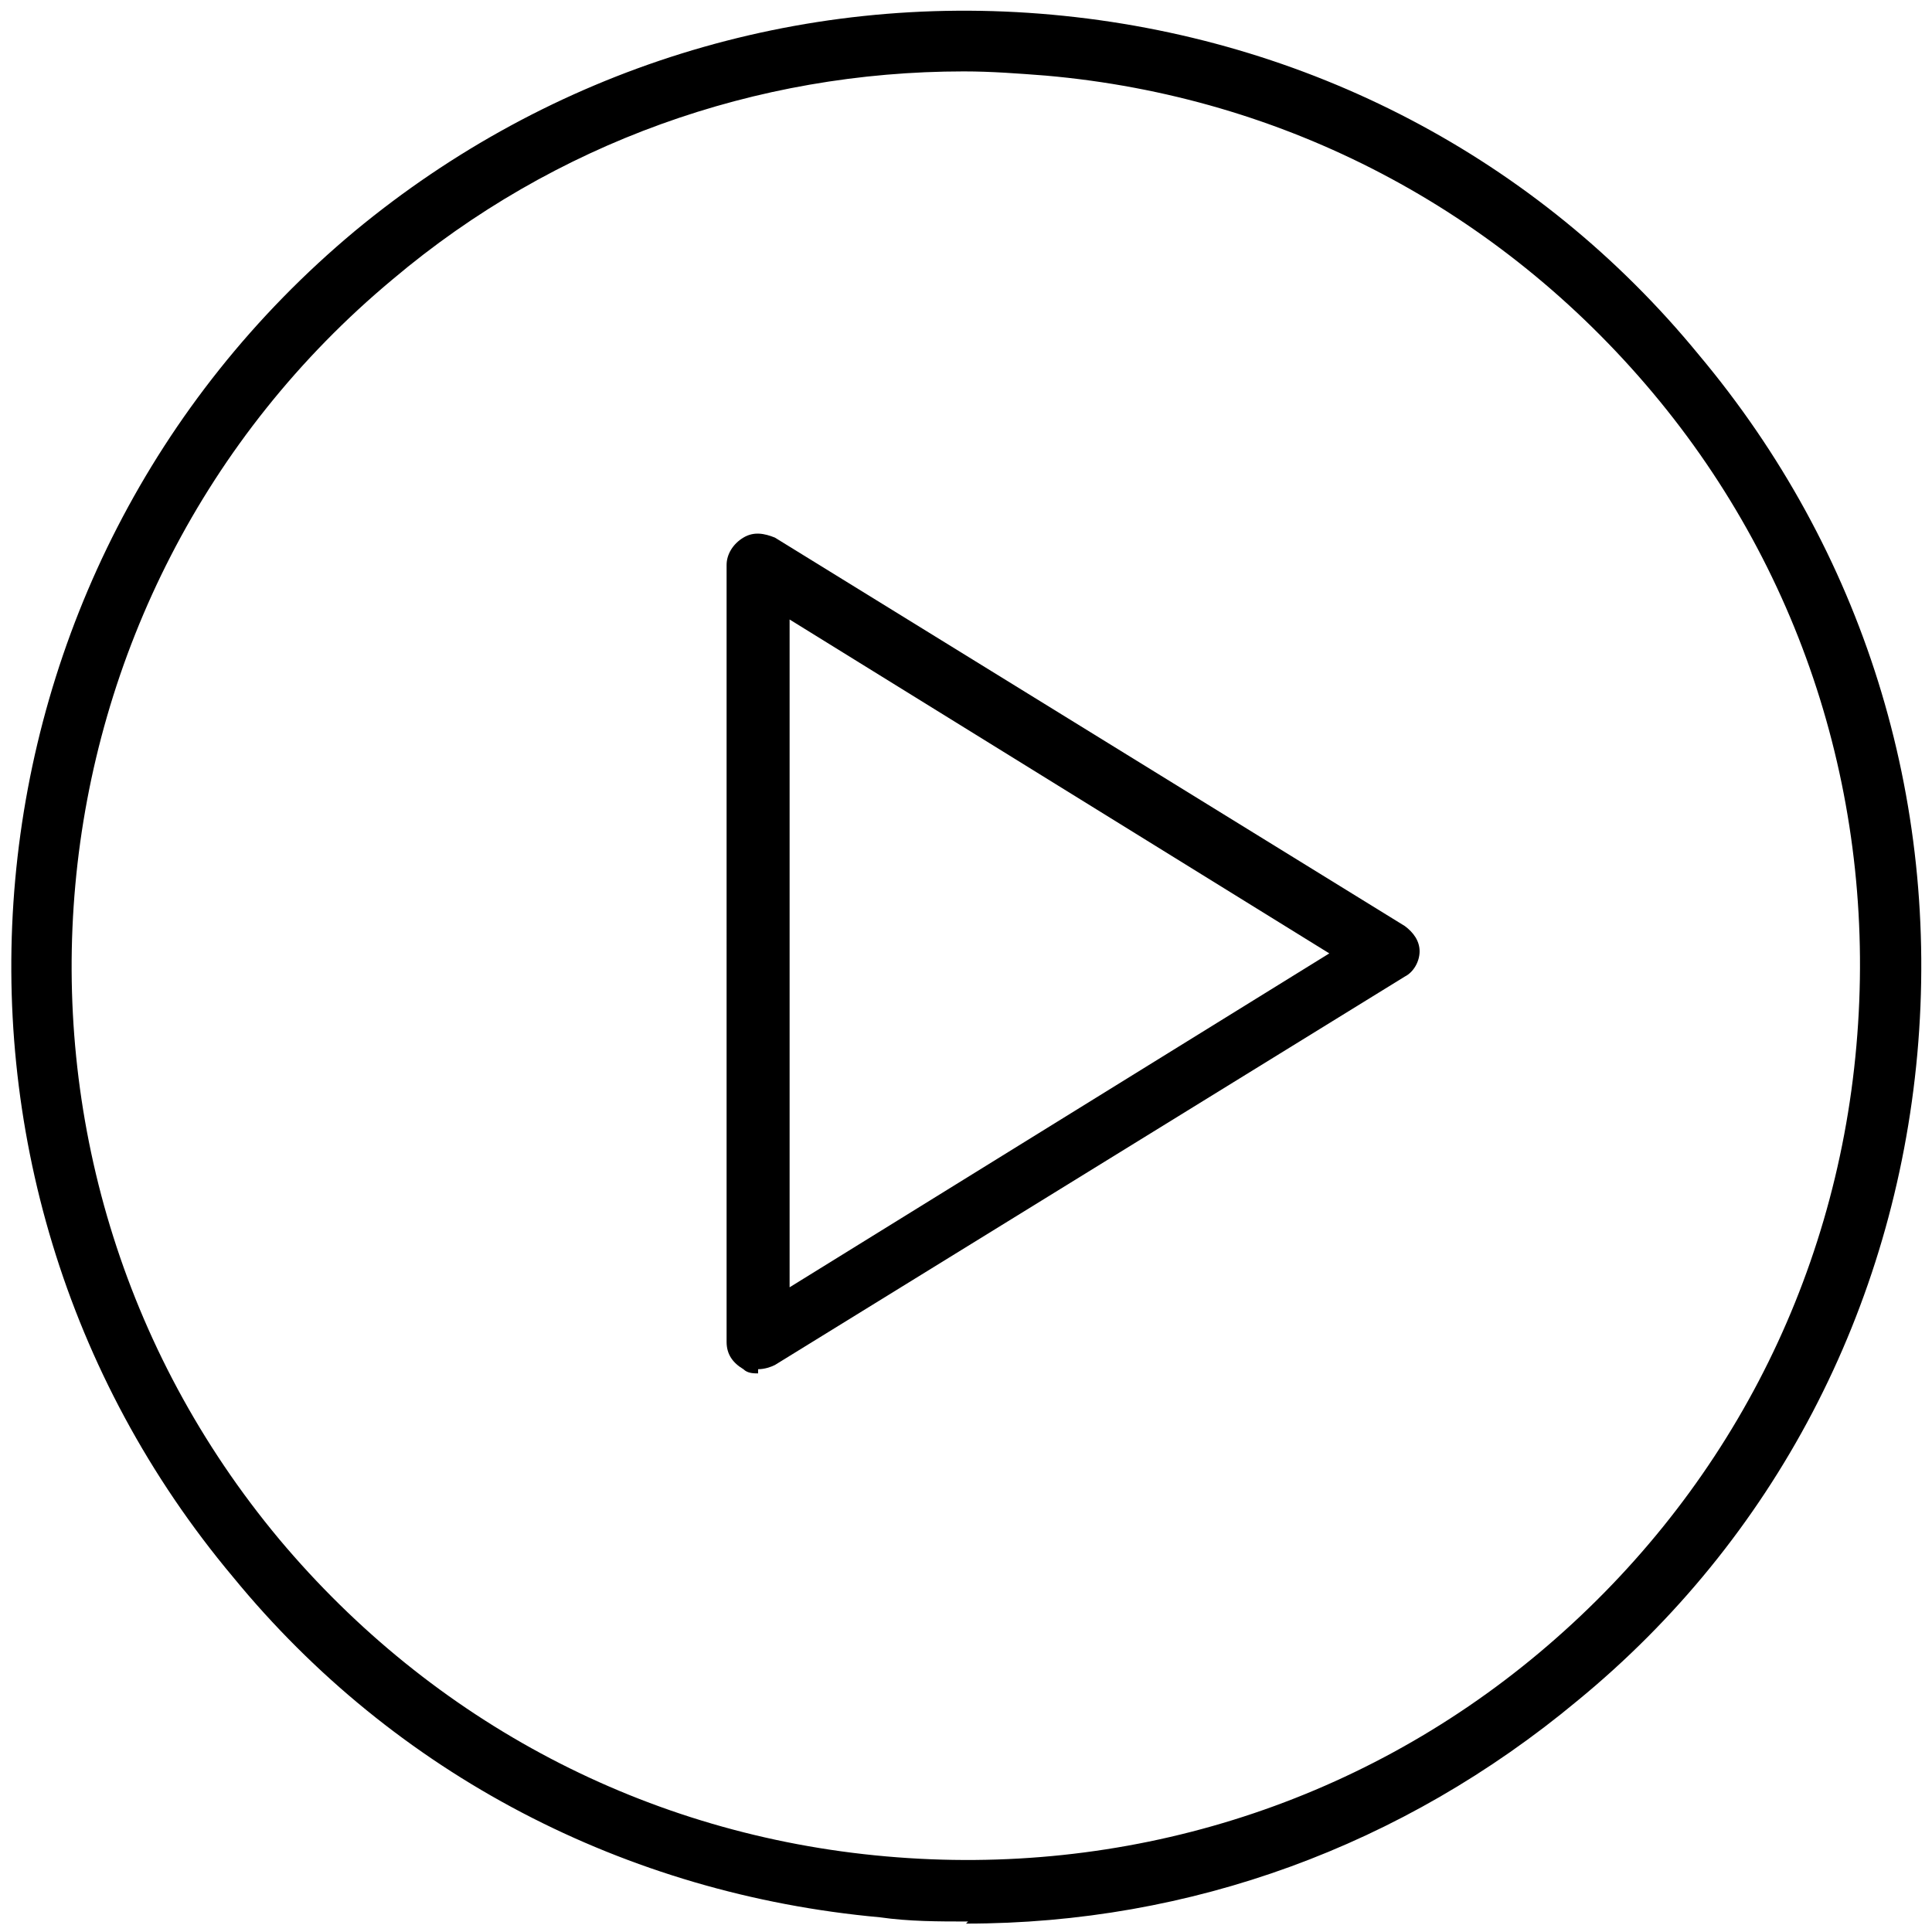
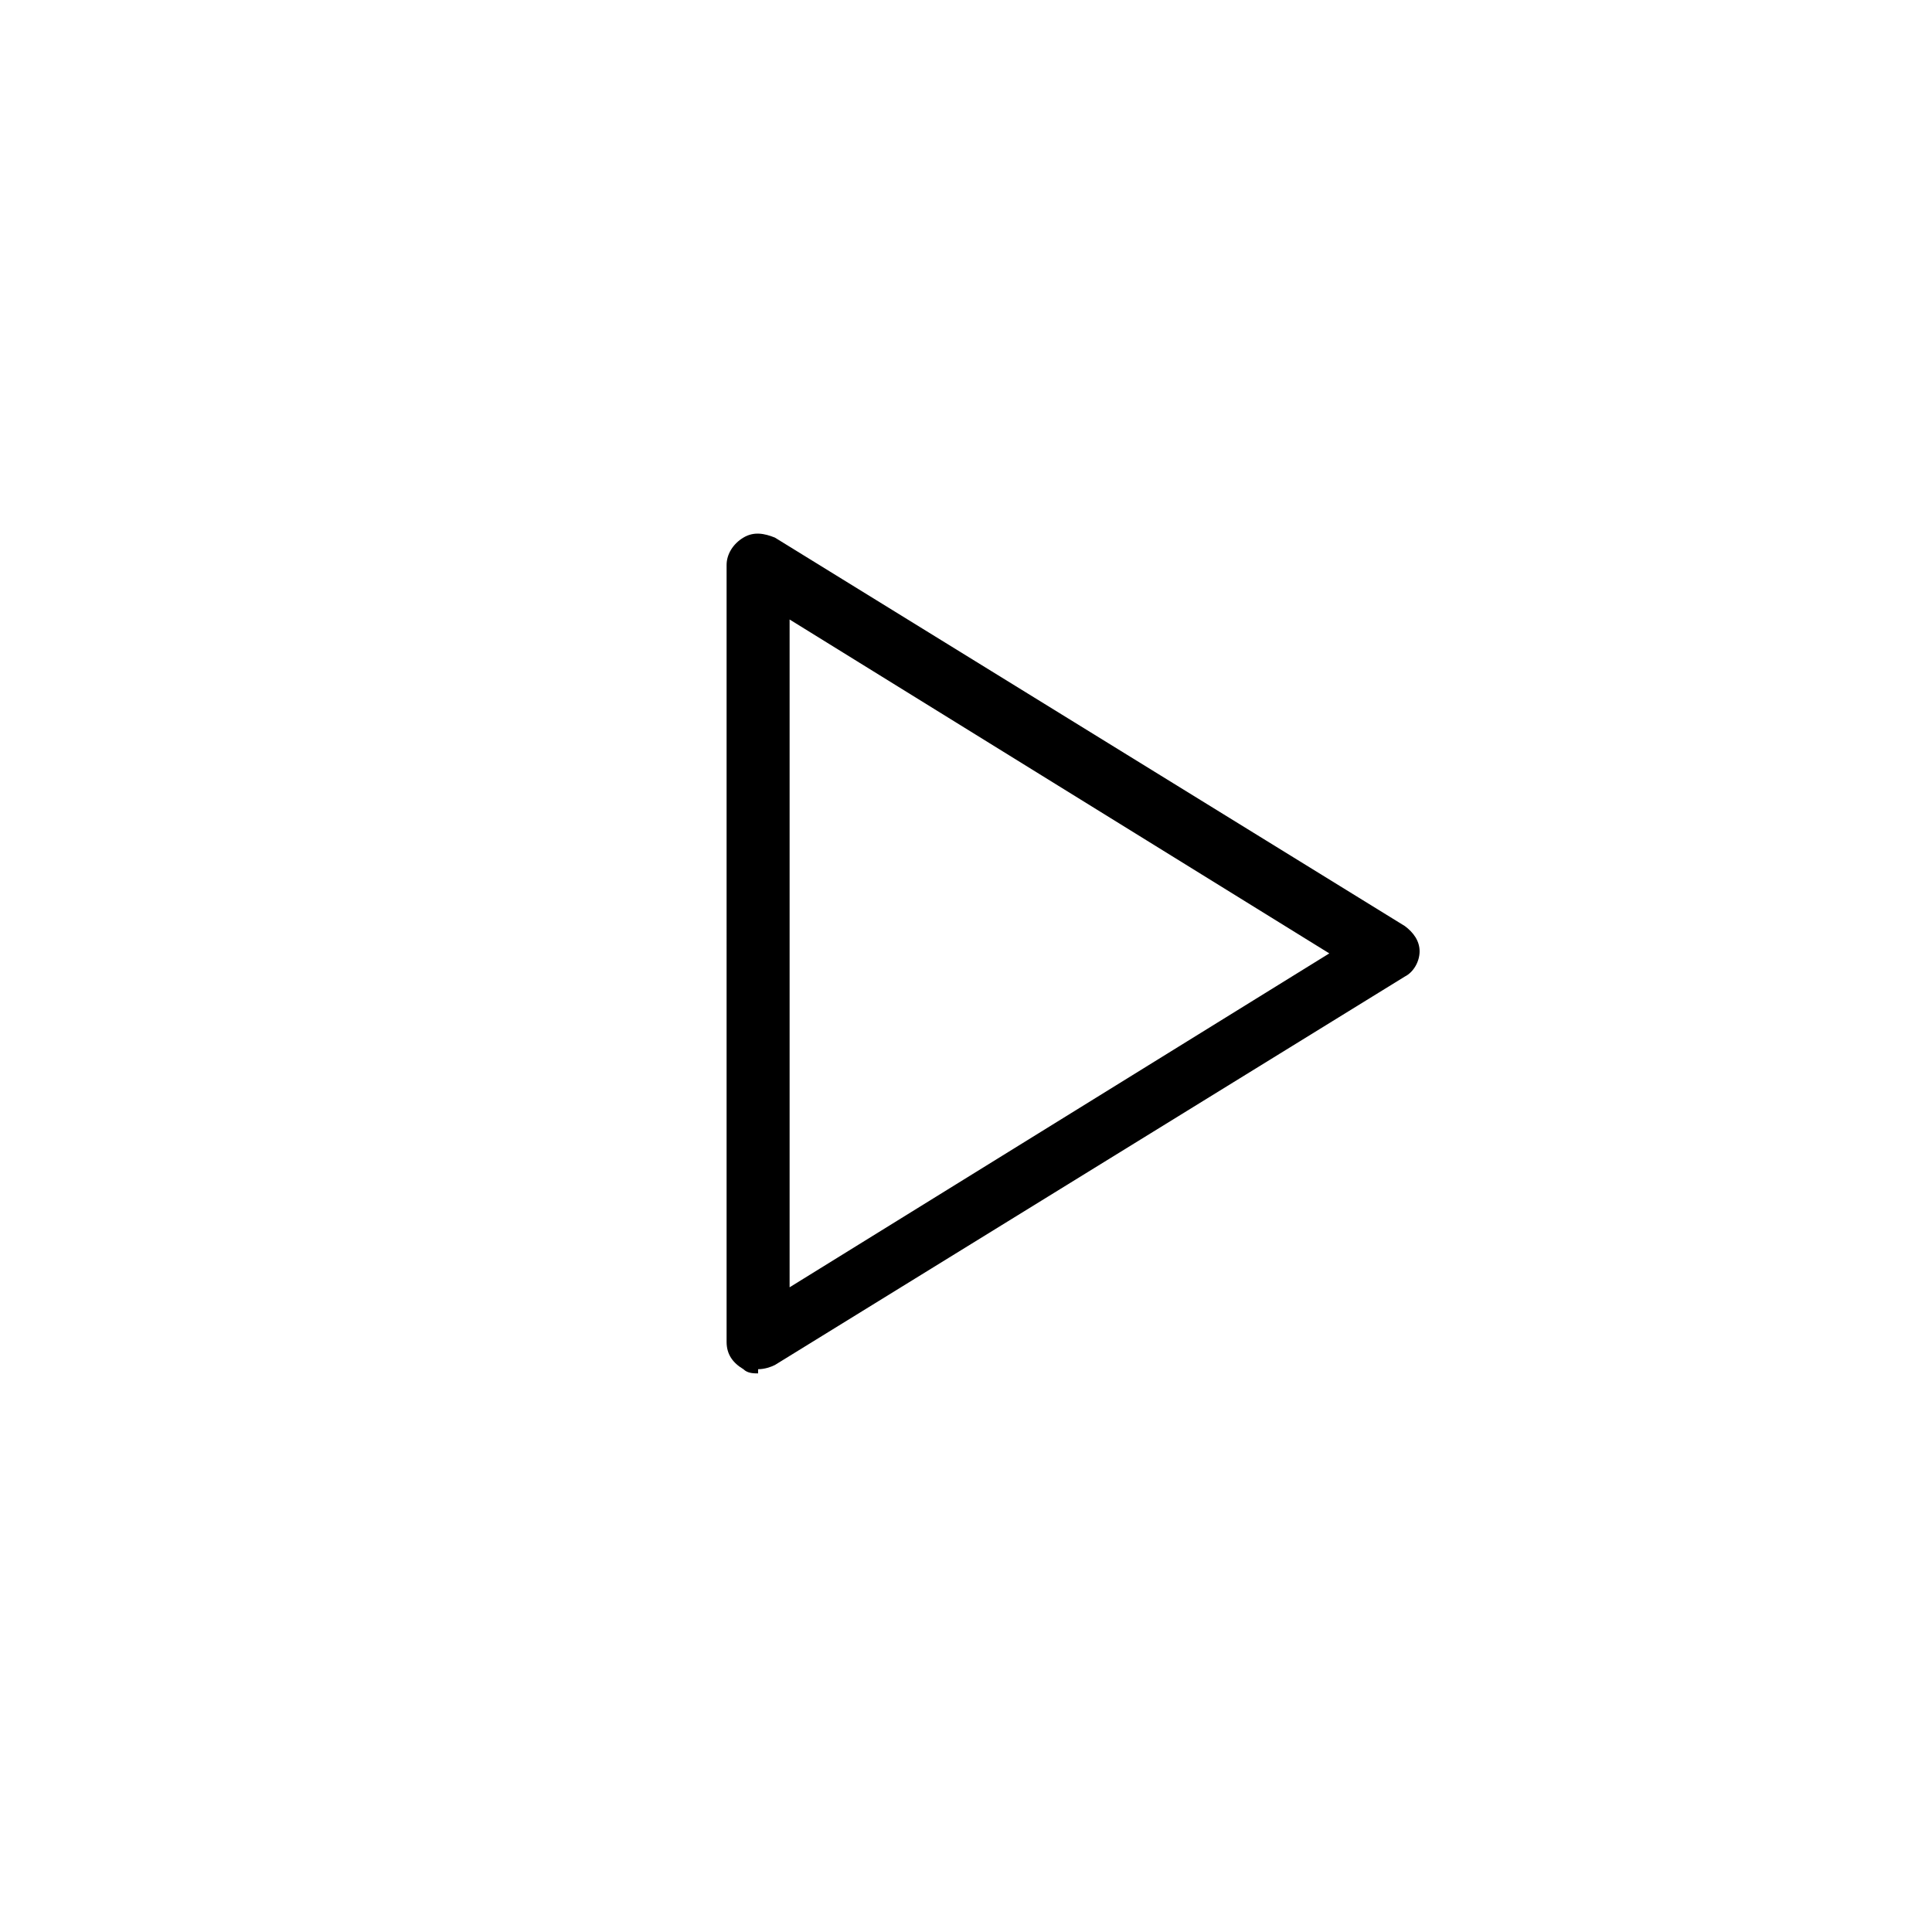
<svg xmlns="http://www.w3.org/2000/svg" id="Layer_1" data-name="Layer 1" version="1.1" viewBox="0 0 92 92">
  <defs>
    <style>
      .cls-1 {
        fill: #000;
        stroke-width: 0px;
      }
    </style>
  </defs>
  <path class="cls-1" d="M36.1,65.4c-.2,0-.5,0-.7-.2-.5-.3-.8-.7-.8-1.3V26.9c0-.5.3-1,.8-1.3.5-.3,1-.2,1.5,0l30,18.5c.4.3.7.7.7,1.2s-.3,1-.7,1.2l-30,18.5c-.2.1-.5.2-.8.2ZM37.6,29.5v31.8l25.7-15.9-25.7-15.9Z" />
-   <path class="cls-1" d="M46.1,91.5c-1.4,0-2.8,0-4.2-.2-12.1-1.1-23.1-6.8-30.8-16.2C-5,55.9-2.4,27.1,16.9,11,26.2,3.3,38-.4,50.1.7c12.1,1.1,23.1,6.8,30.8,16.2,7.8,9.3,11.5,21.1,10.4,33.3-1.1,12.1-6.8,23.1-16.2,30.8-8.3,6.9-18.4,10.6-29.1,10.6ZM45.9,3.4c-9.9,0-19.5,3.4-27.2,9.9C.7,28.3-1.8,55.2,13.3,73.3c7.3,8.7,17.5,14.1,28.9,15.1,11.3,1,22.4-2.4,31.1-9.7,8.7-7.3,14.1-17.5,15.1-28.9,1-11.3-2.4-22.4-9.7-31.1h0c-7.3-8.7-17.5-14.1-28.9-15.1-1.3-.1-2.6-.2-3.9-.2Z" />
</svg>